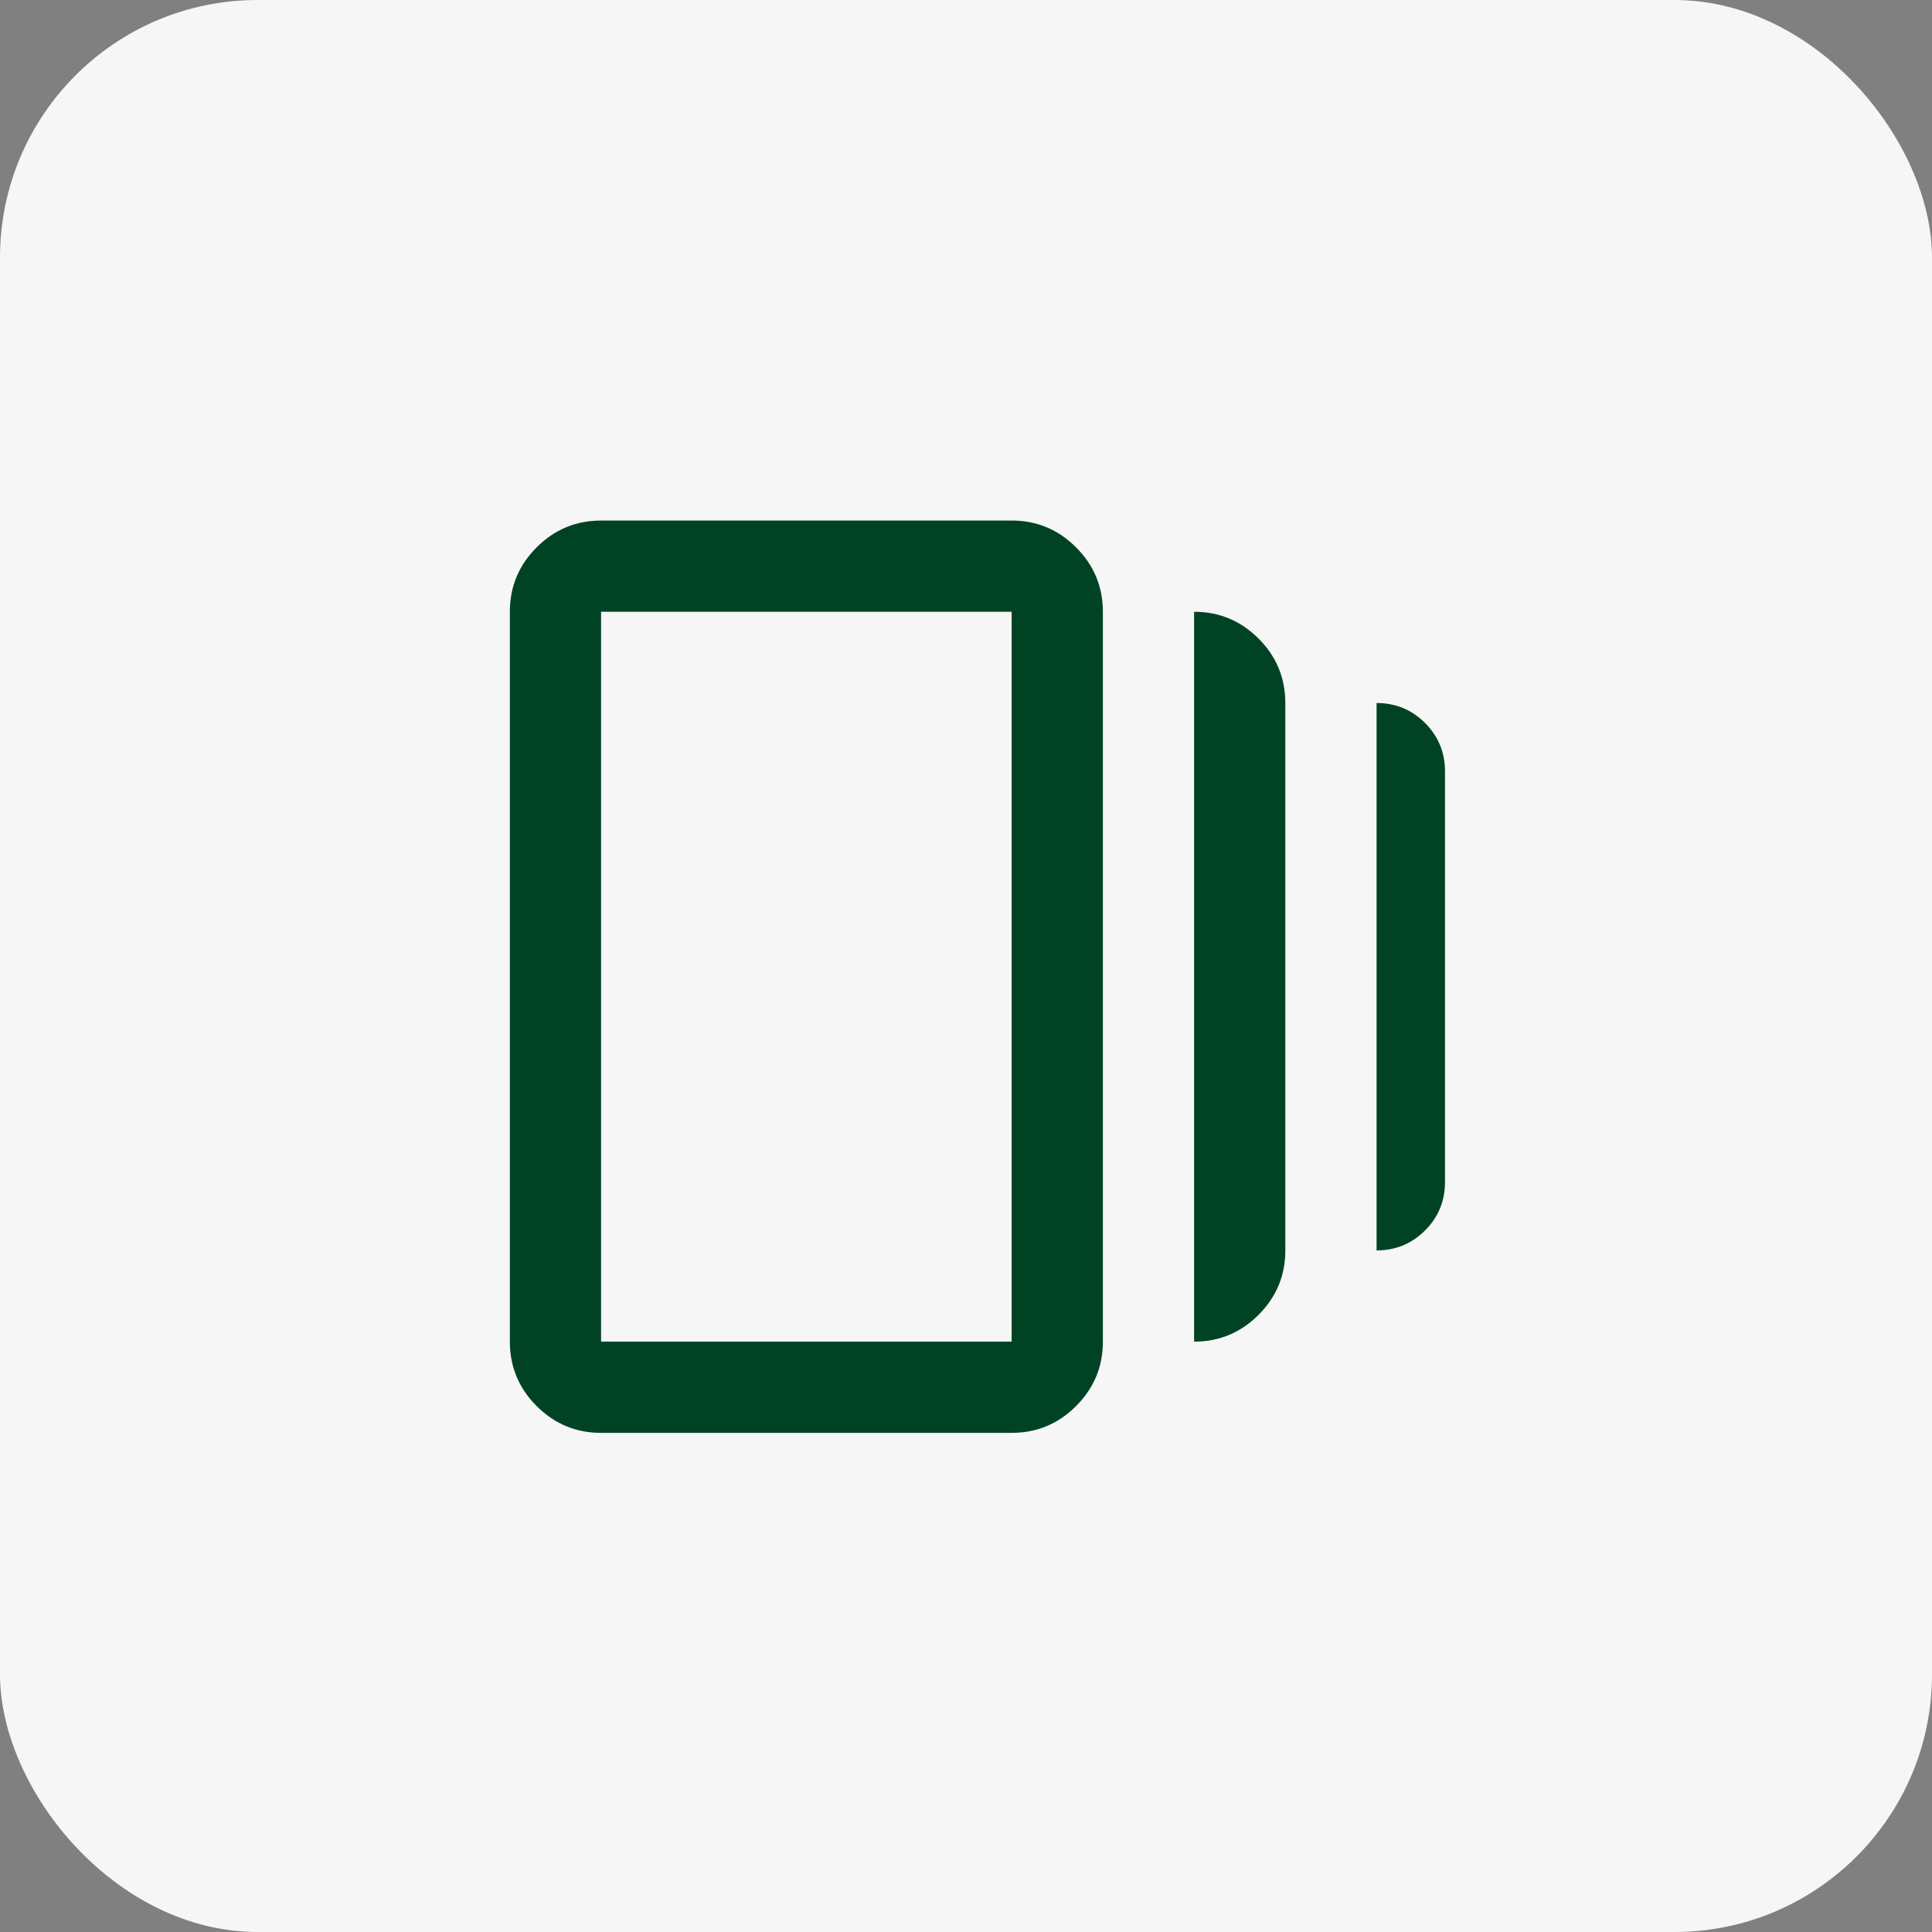
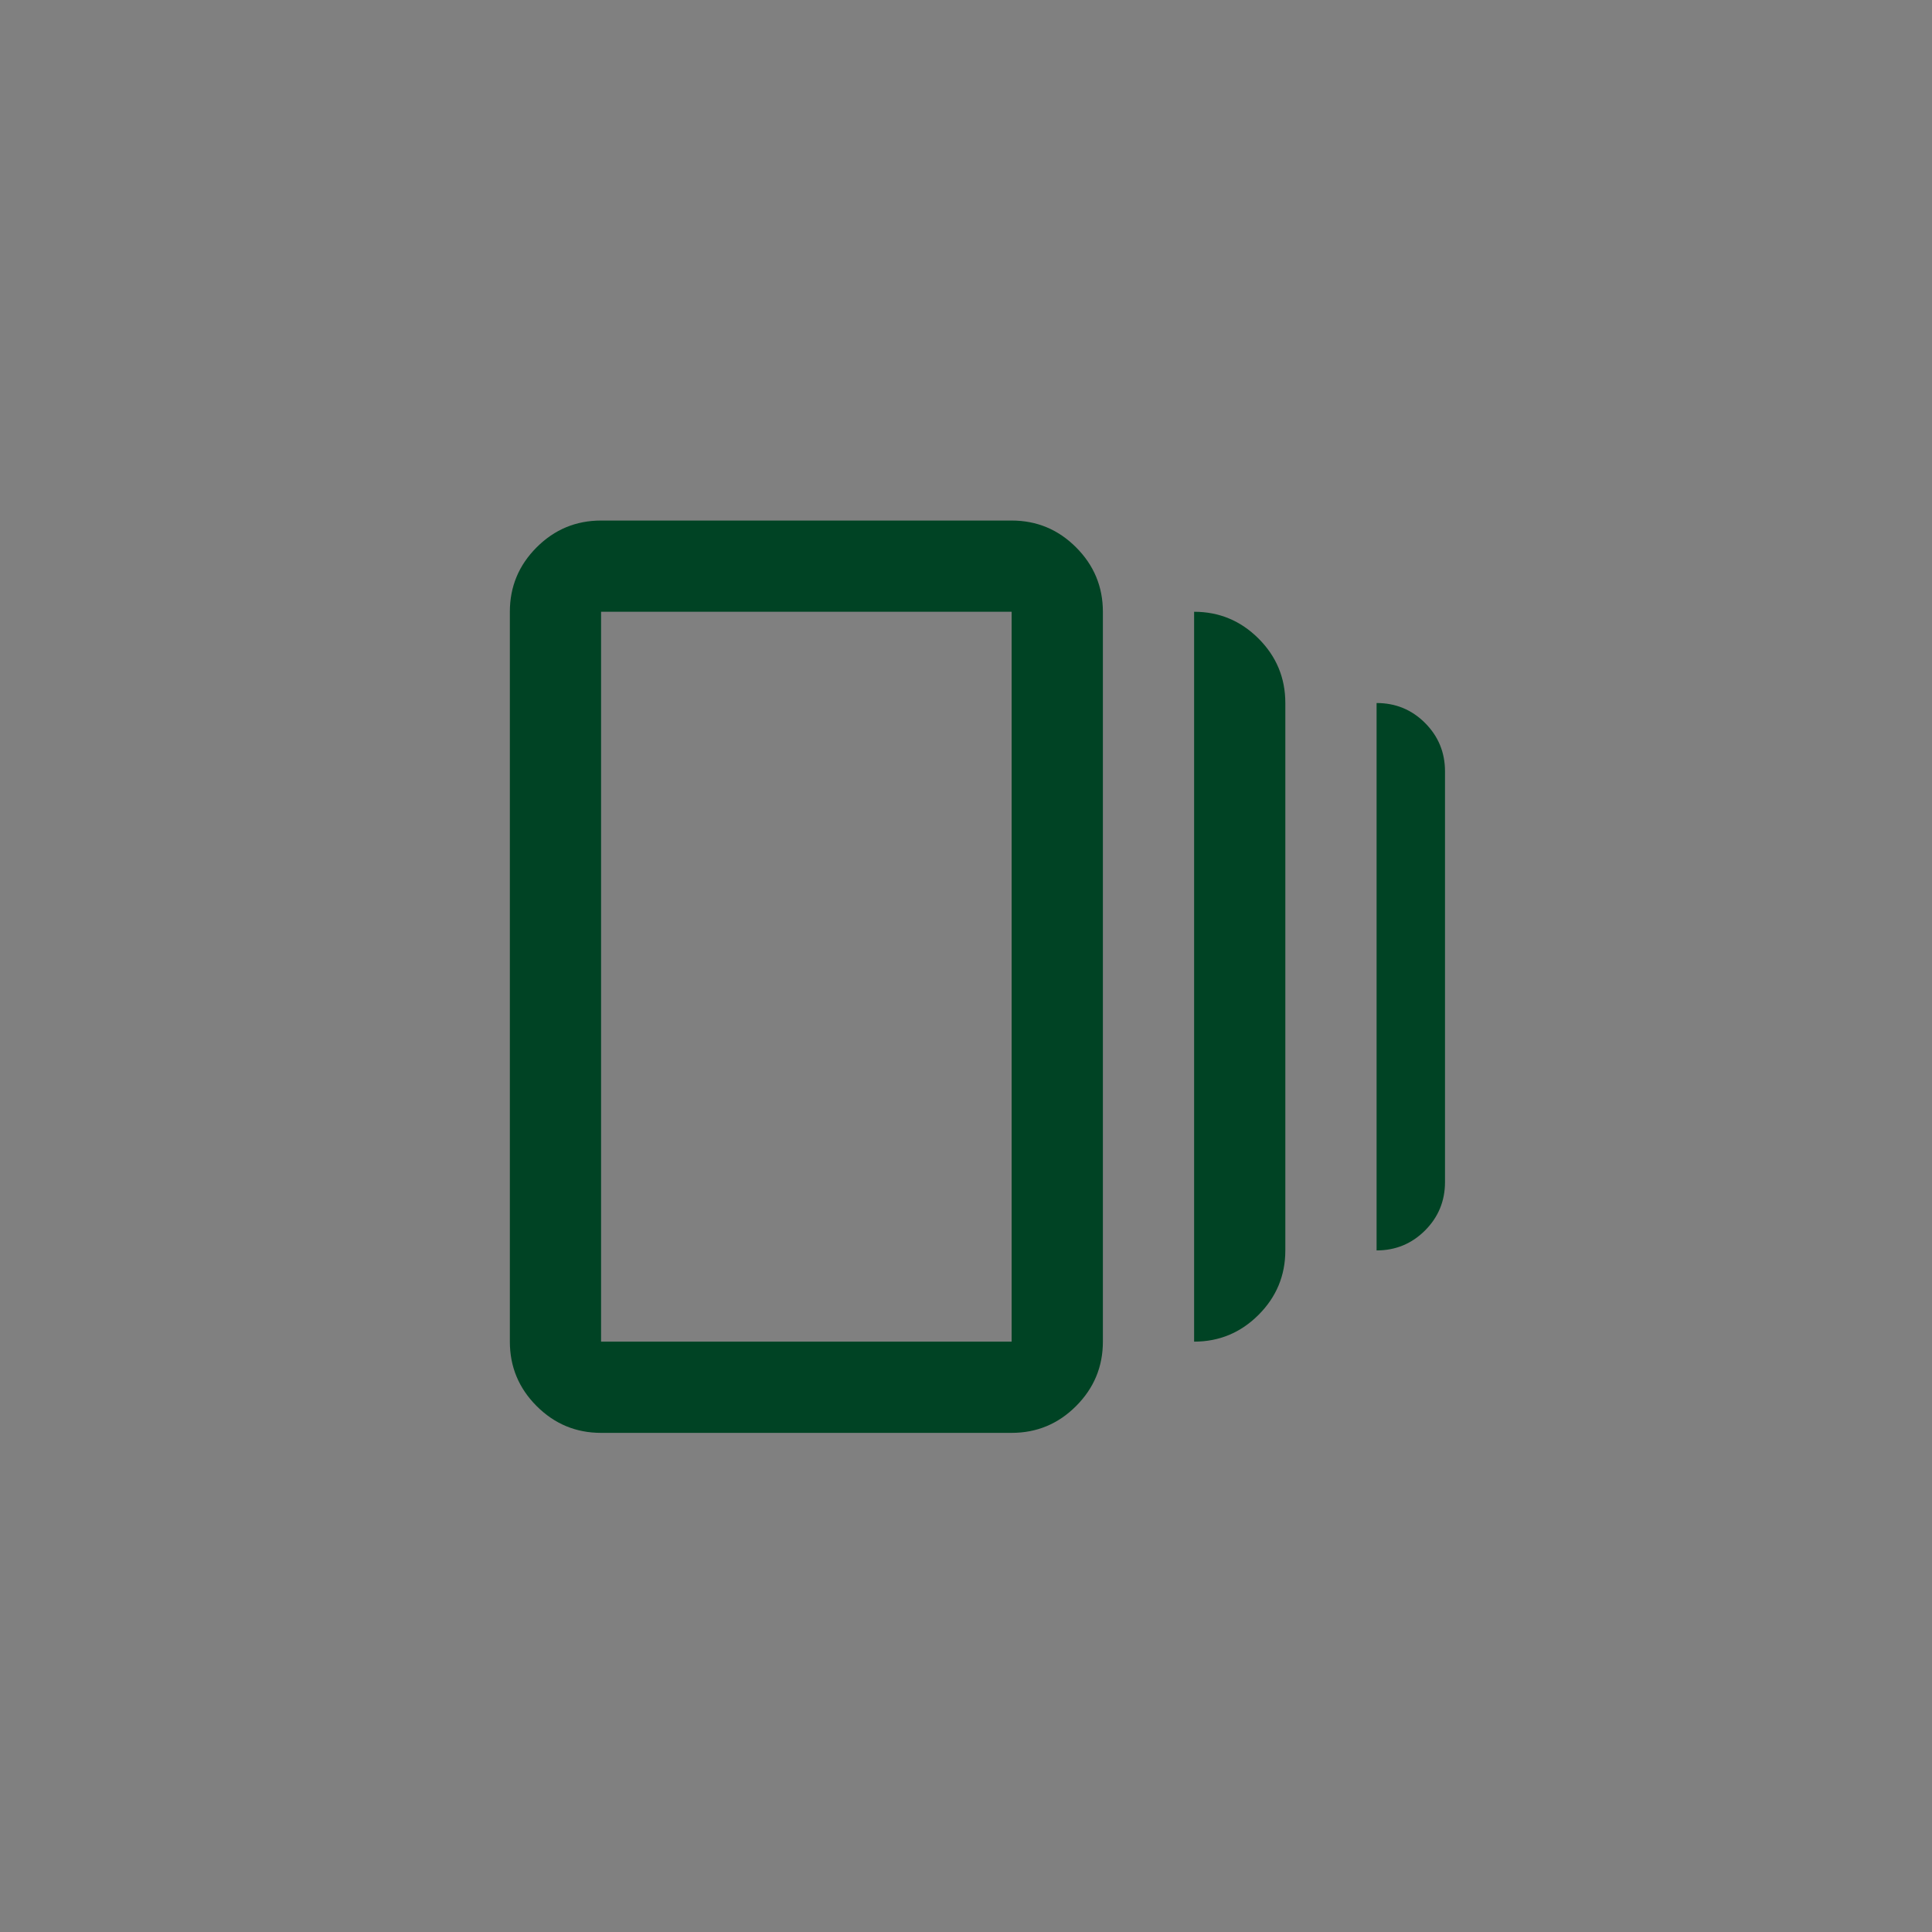
<svg xmlns="http://www.w3.org/2000/svg" width="60" height="60" viewBox="0 0 60 60" fill="none">
  <rect x="0" y="0" width="60" height="60" fill="#808080" stroke="none" />
-   <rect width="60" height="60" rx="8" fill="#F6F6F6" />
  <mask id="mask0_991_86138" style="mask-type:alpha" maskUnits="userSpaceOnUse" x="13" y="13" width="34" height="35">
    <rect x="13" y="13.332" width="34" height="34" fill="#D9D9D9" />
  </mask>
  <g mask="url(#mask0_991_86138)">
    <path d="M37.084 41.666V18.999C37.863 18.999 38.53 19.277 39.085 19.831C39.64 20.386 39.917 21.053 39.917 21.833V38.833C39.917 39.612 39.64 40.279 39.085 40.834C38.53 41.389 37.863 41.666 37.084 41.666ZM18.667 44.499C17.888 44.499 17.221 44.222 16.666 43.667C16.111 43.112 15.834 42.445 15.834 41.666V18.999C15.834 18.22 16.111 17.553 16.666 16.998C17.221 16.443 17.888 16.166 18.667 16.166H31.417C32.197 16.166 32.864 16.443 33.418 16.998C33.973 17.553 34.251 18.22 34.251 18.999V41.666C34.251 42.445 33.973 43.112 33.418 43.667C32.864 44.222 32.197 44.499 31.417 44.499H18.667ZM42.751 38.833V21.833C43.341 21.833 43.843 22.039 44.256 22.452C44.669 22.866 44.876 23.367 44.876 23.958V36.708C44.876 37.298 44.669 37.8 44.256 38.213C43.843 38.626 43.341 38.833 42.751 38.833ZM18.667 41.666H31.417V18.999H18.667V41.666Z" fill="#004324" />
  </g>
</svg>